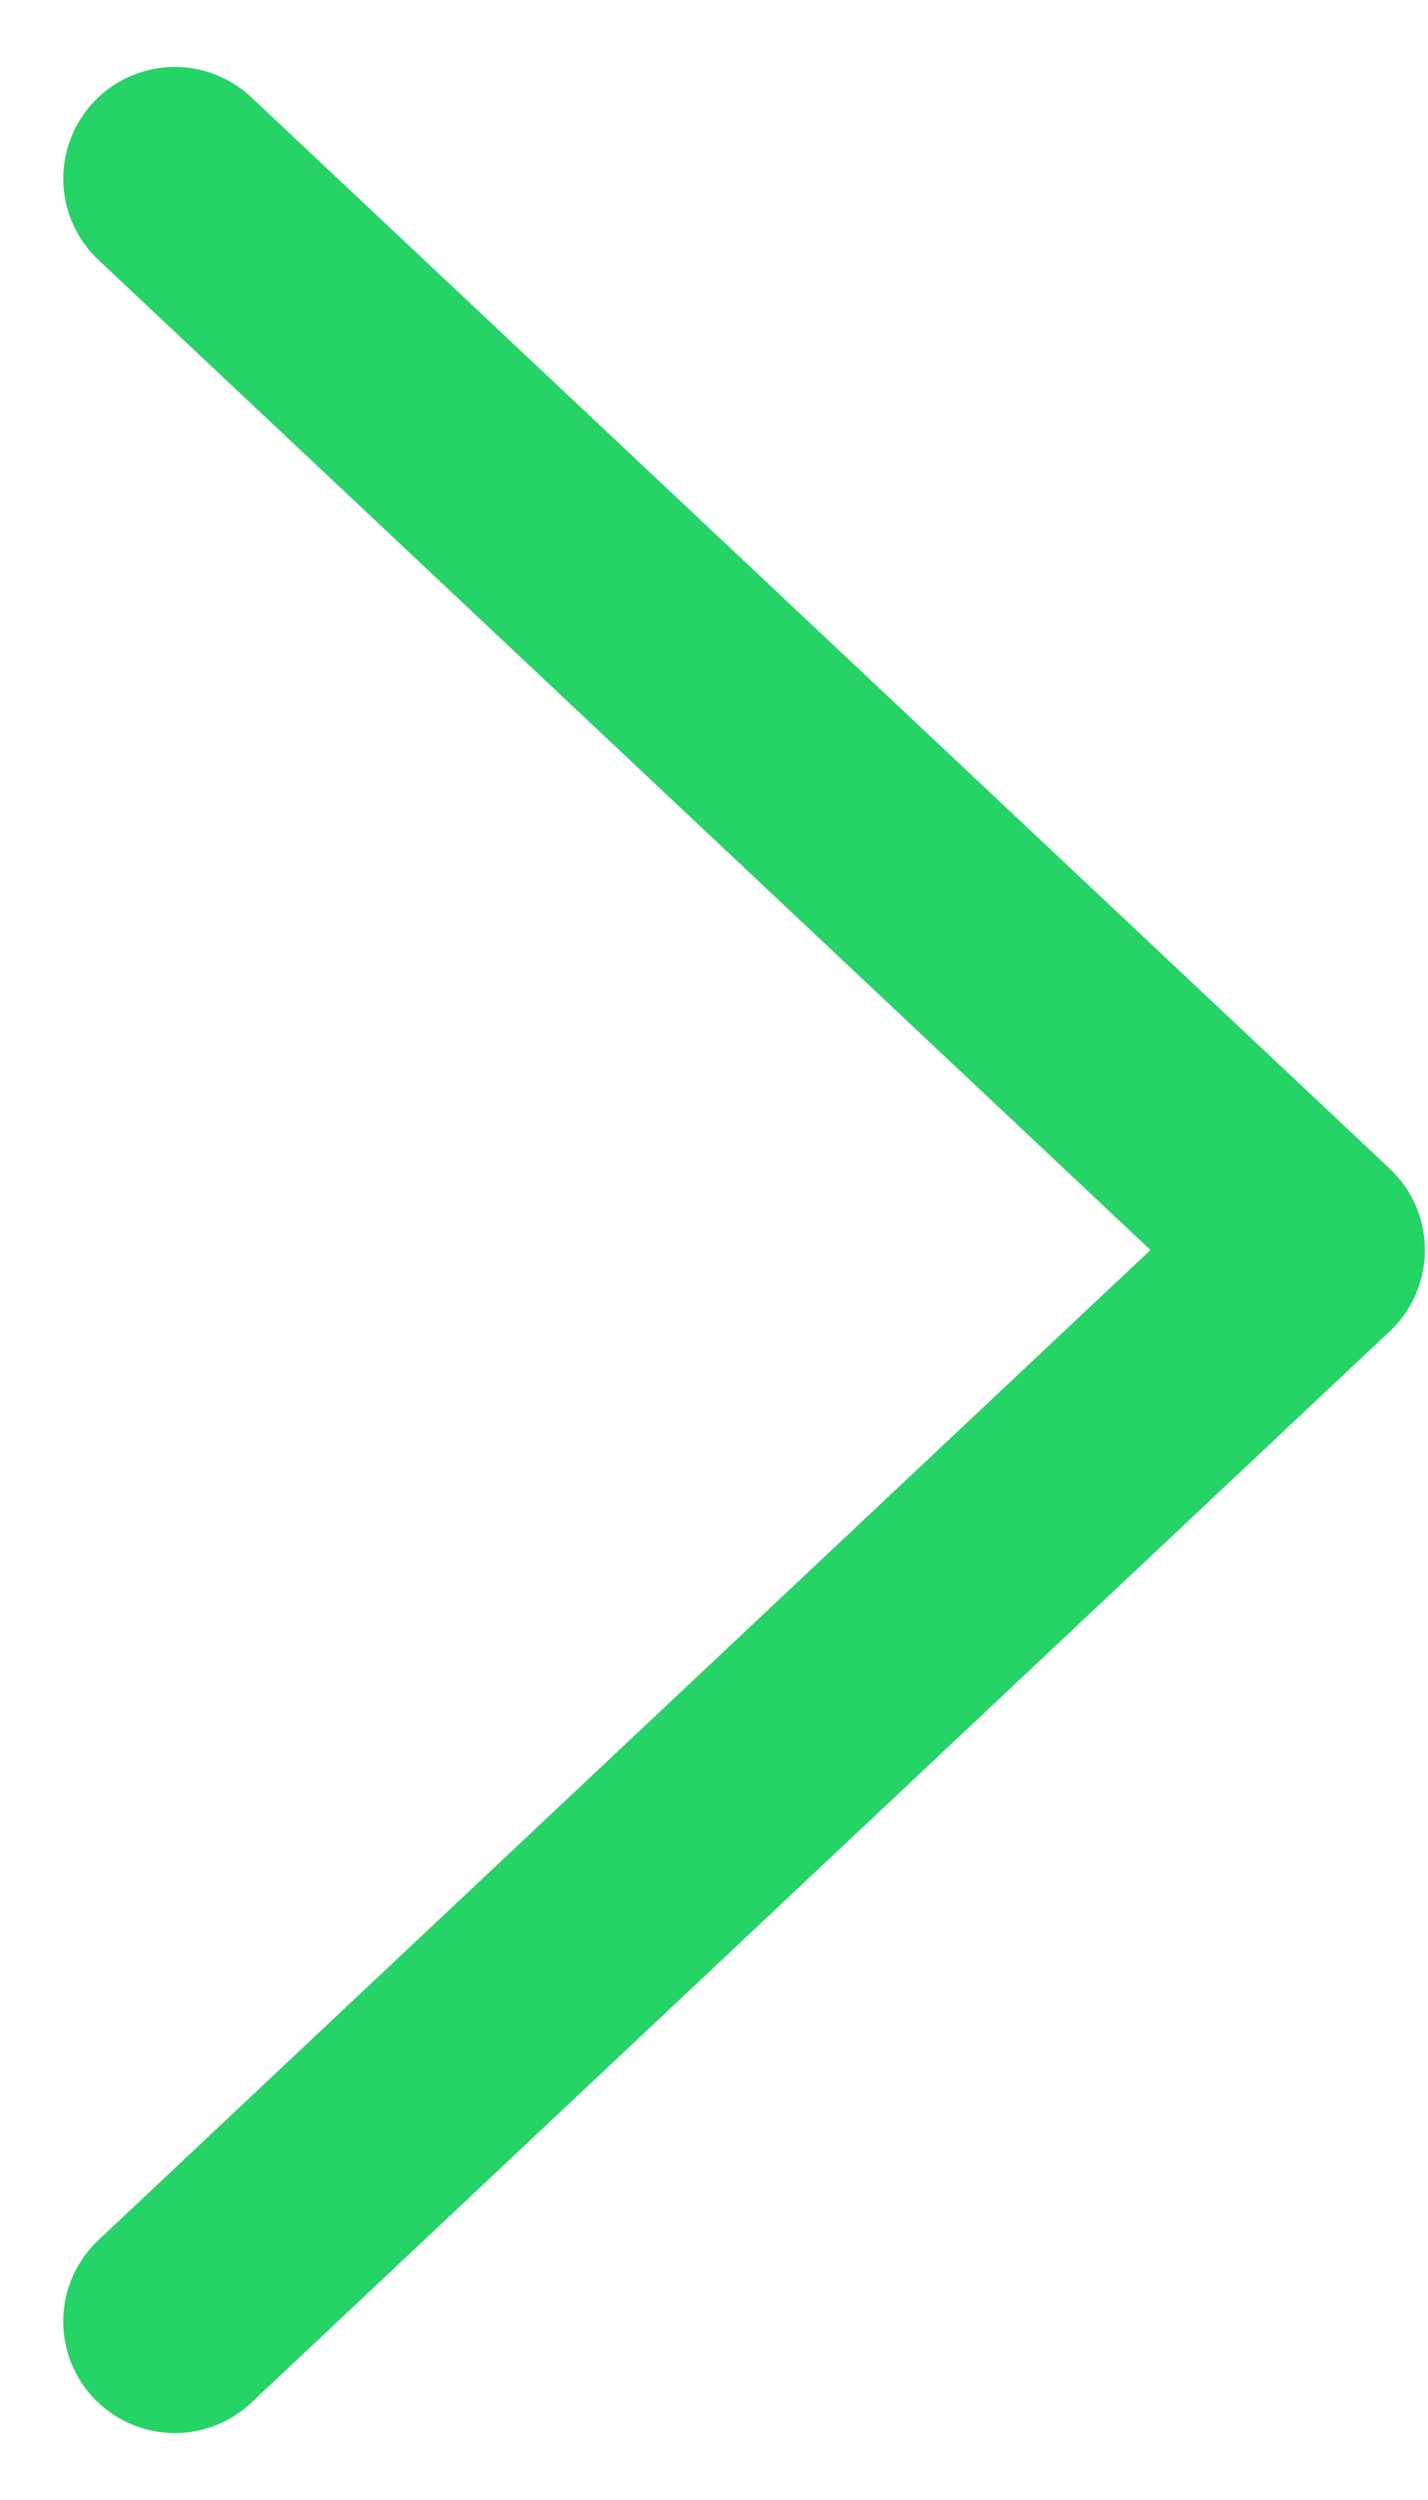
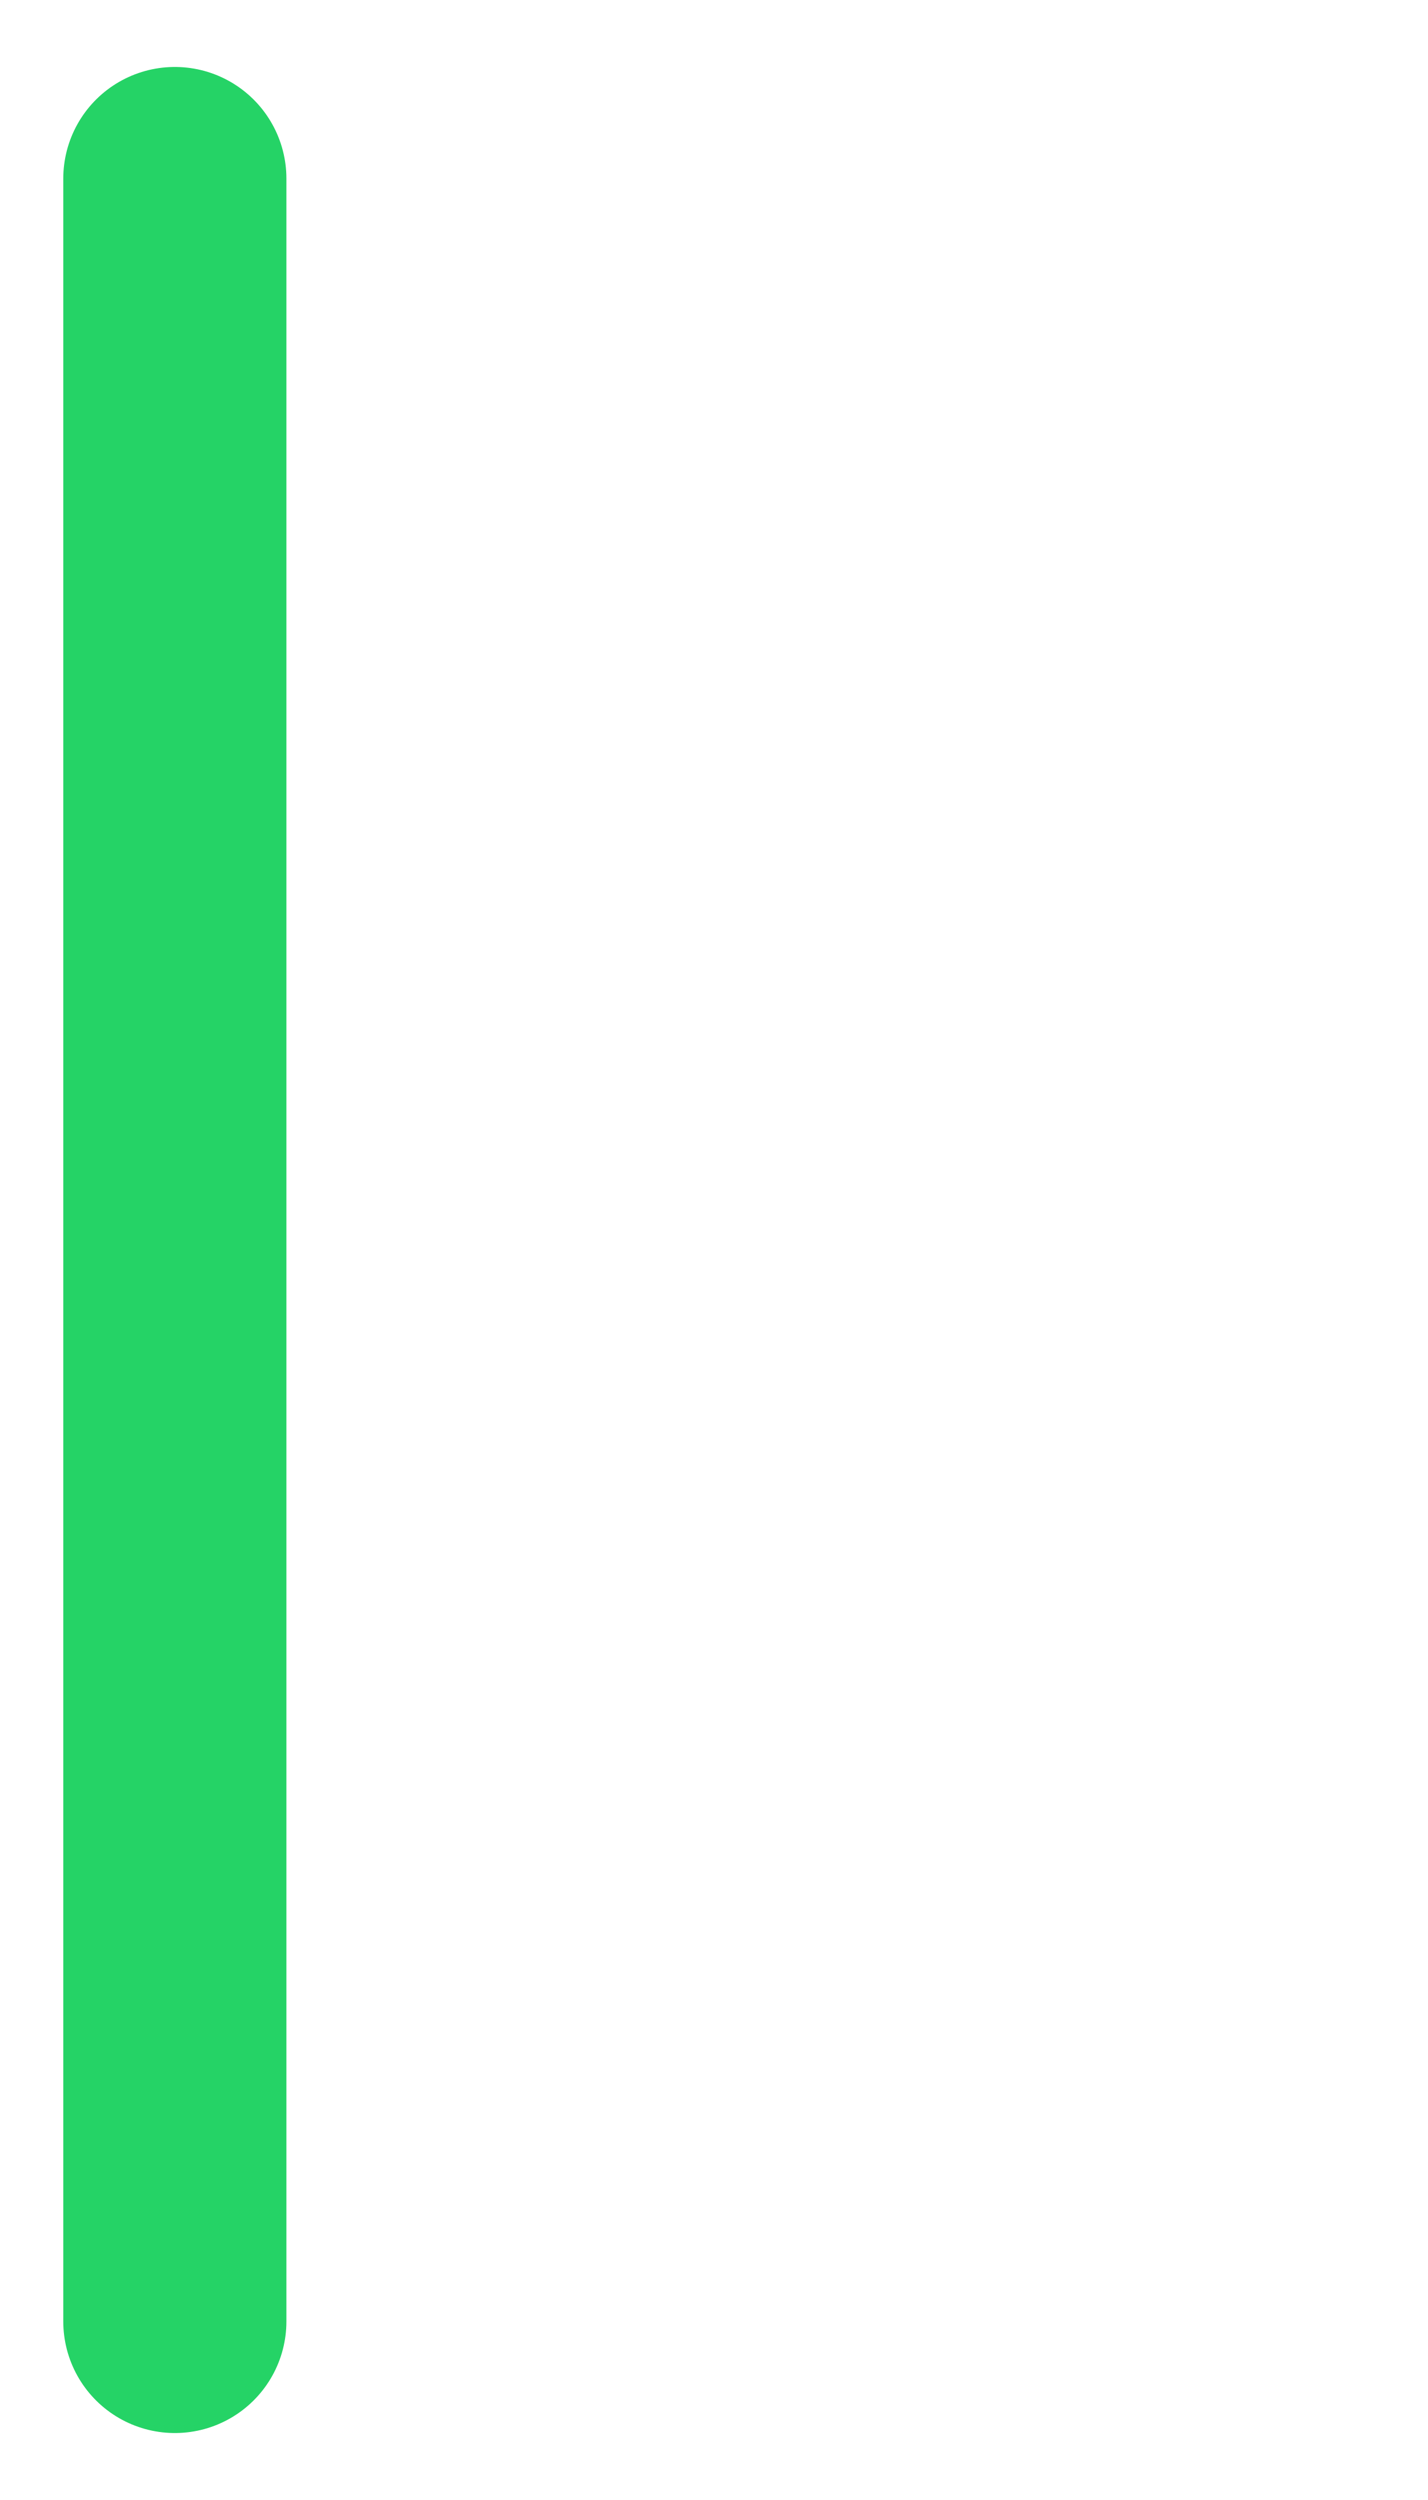
<svg xmlns="http://www.w3.org/2000/svg" width="16" height="28" viewBox="0 0 16 28" fill="none">
-   <path d="M1.959 26L14.715 14L1.959 2" stroke="#25D366" stroke-width="2.5" stroke-linecap="round" stroke-linejoin="round" />
+   <path d="M1.959 26L1.959 2" stroke="#25D366" stroke-width="2.5" stroke-linecap="round" stroke-linejoin="round" />
</svg>